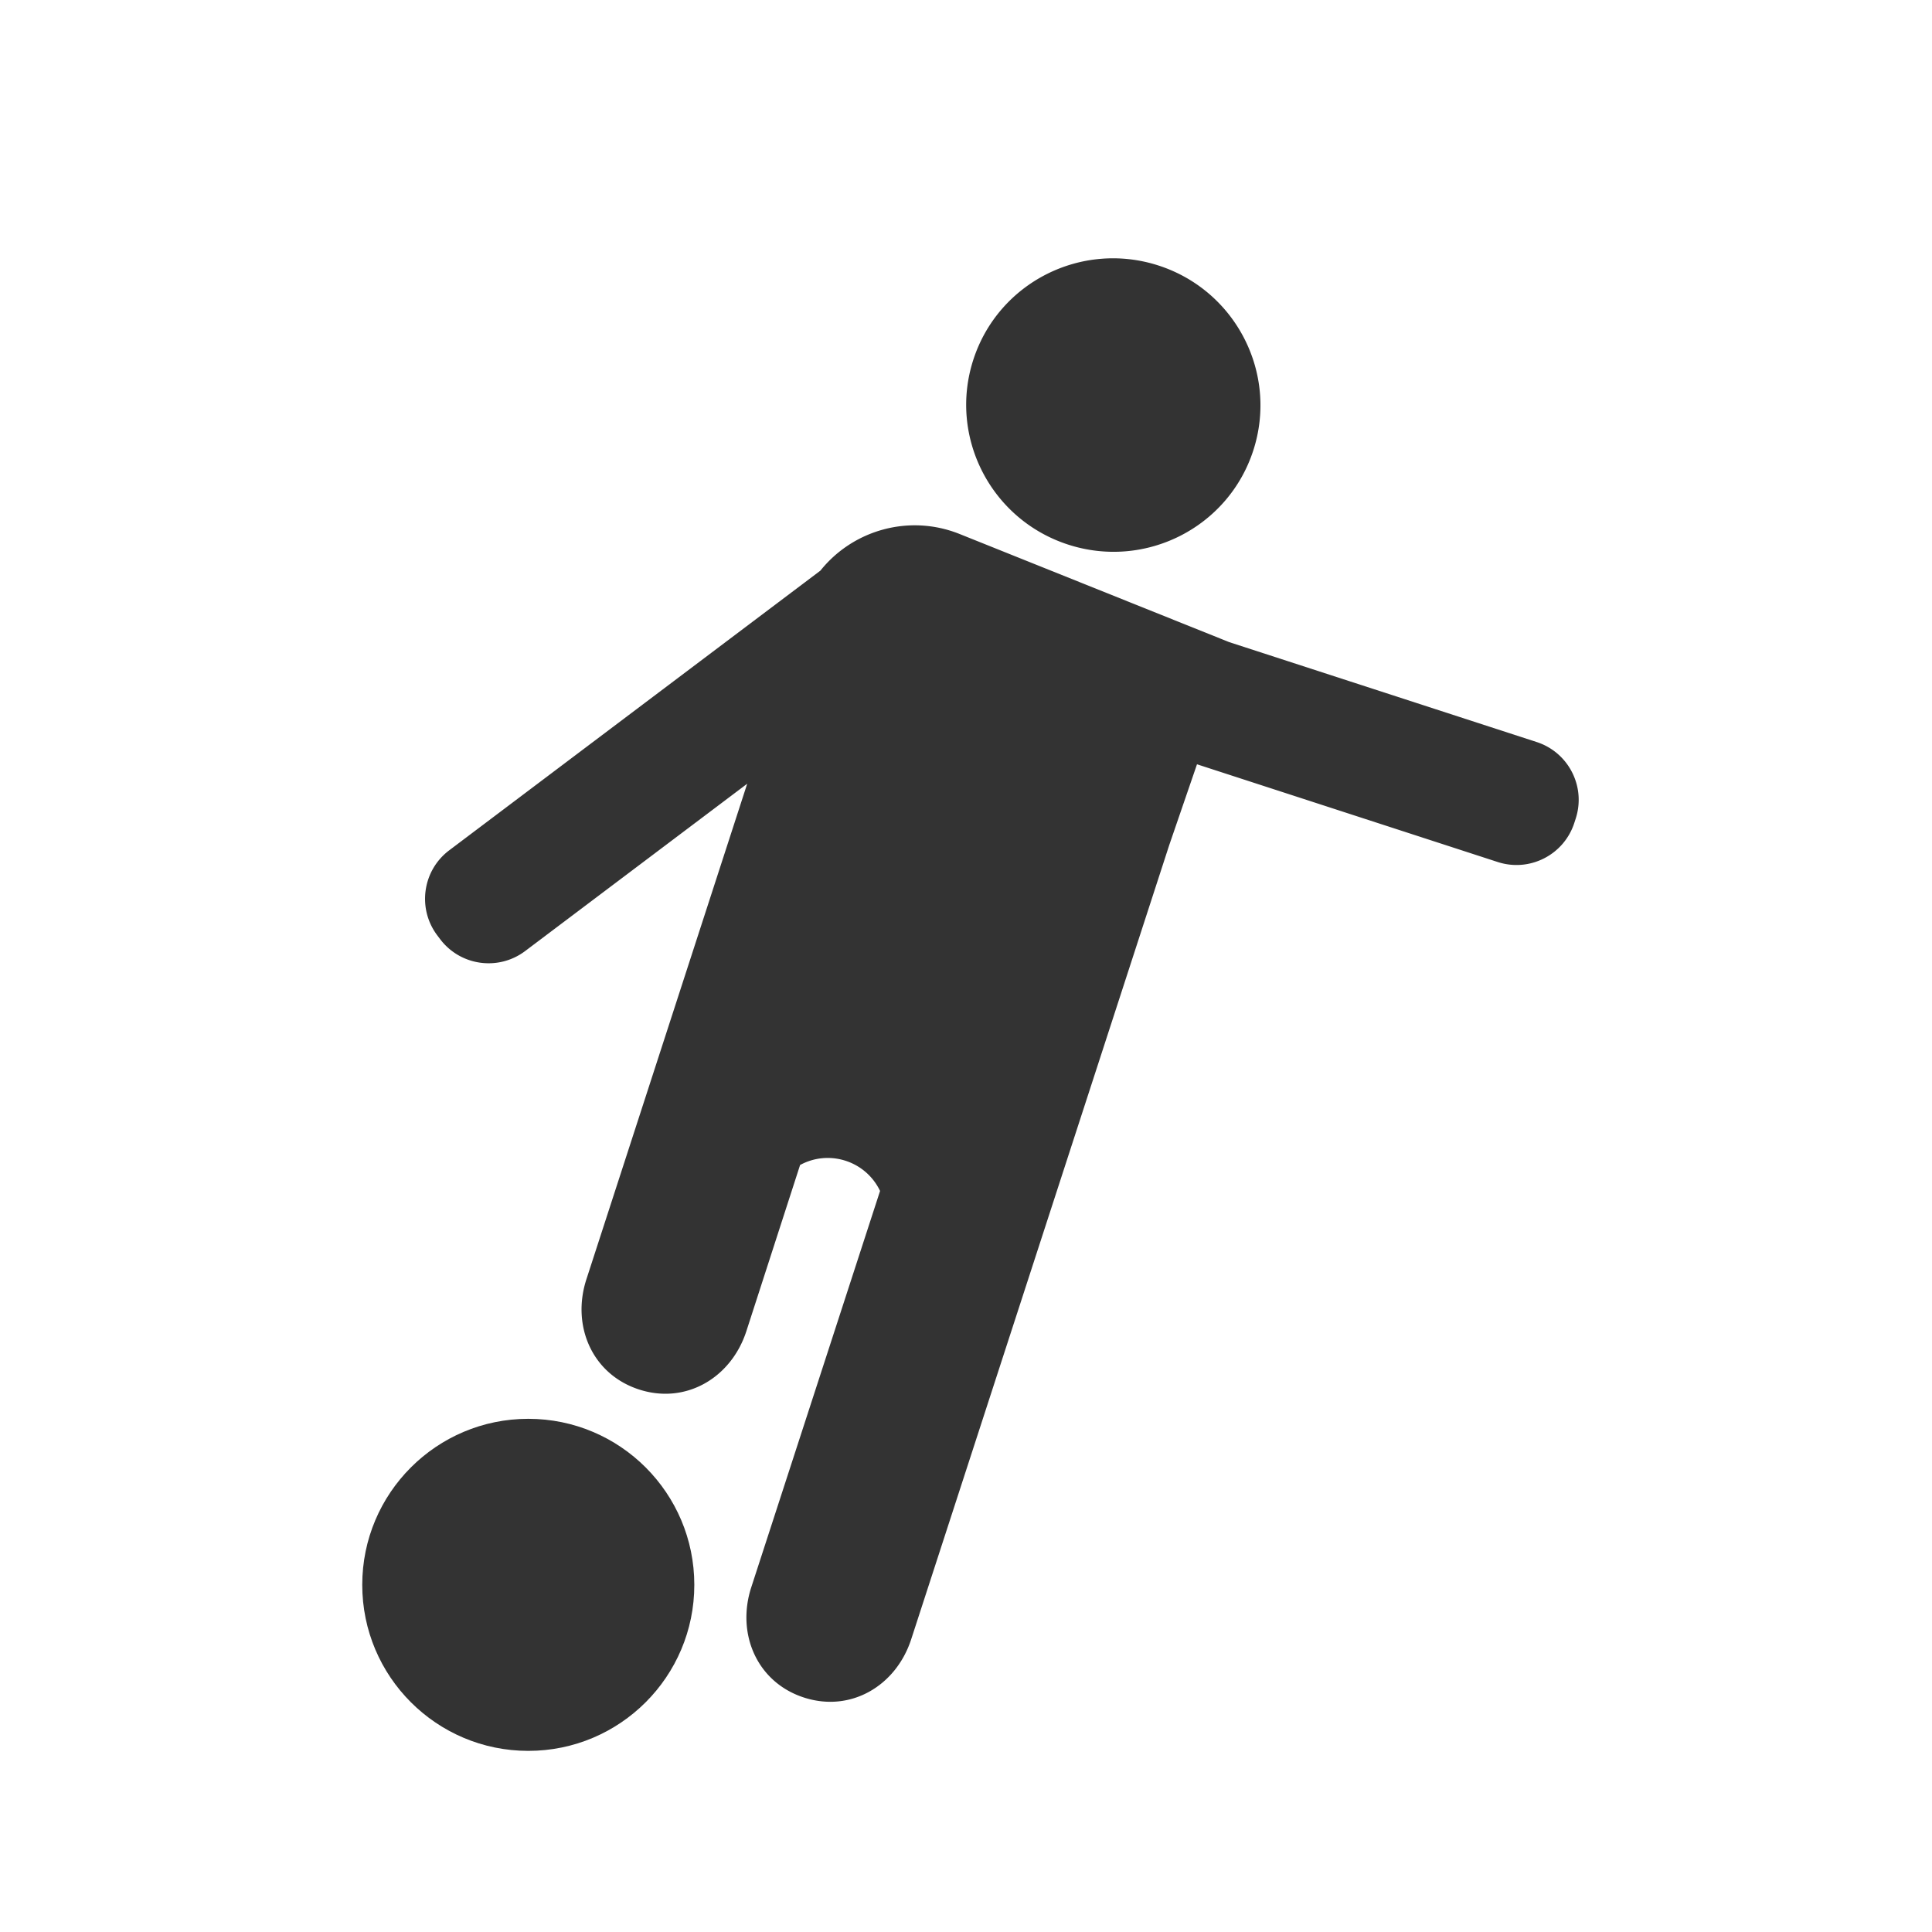
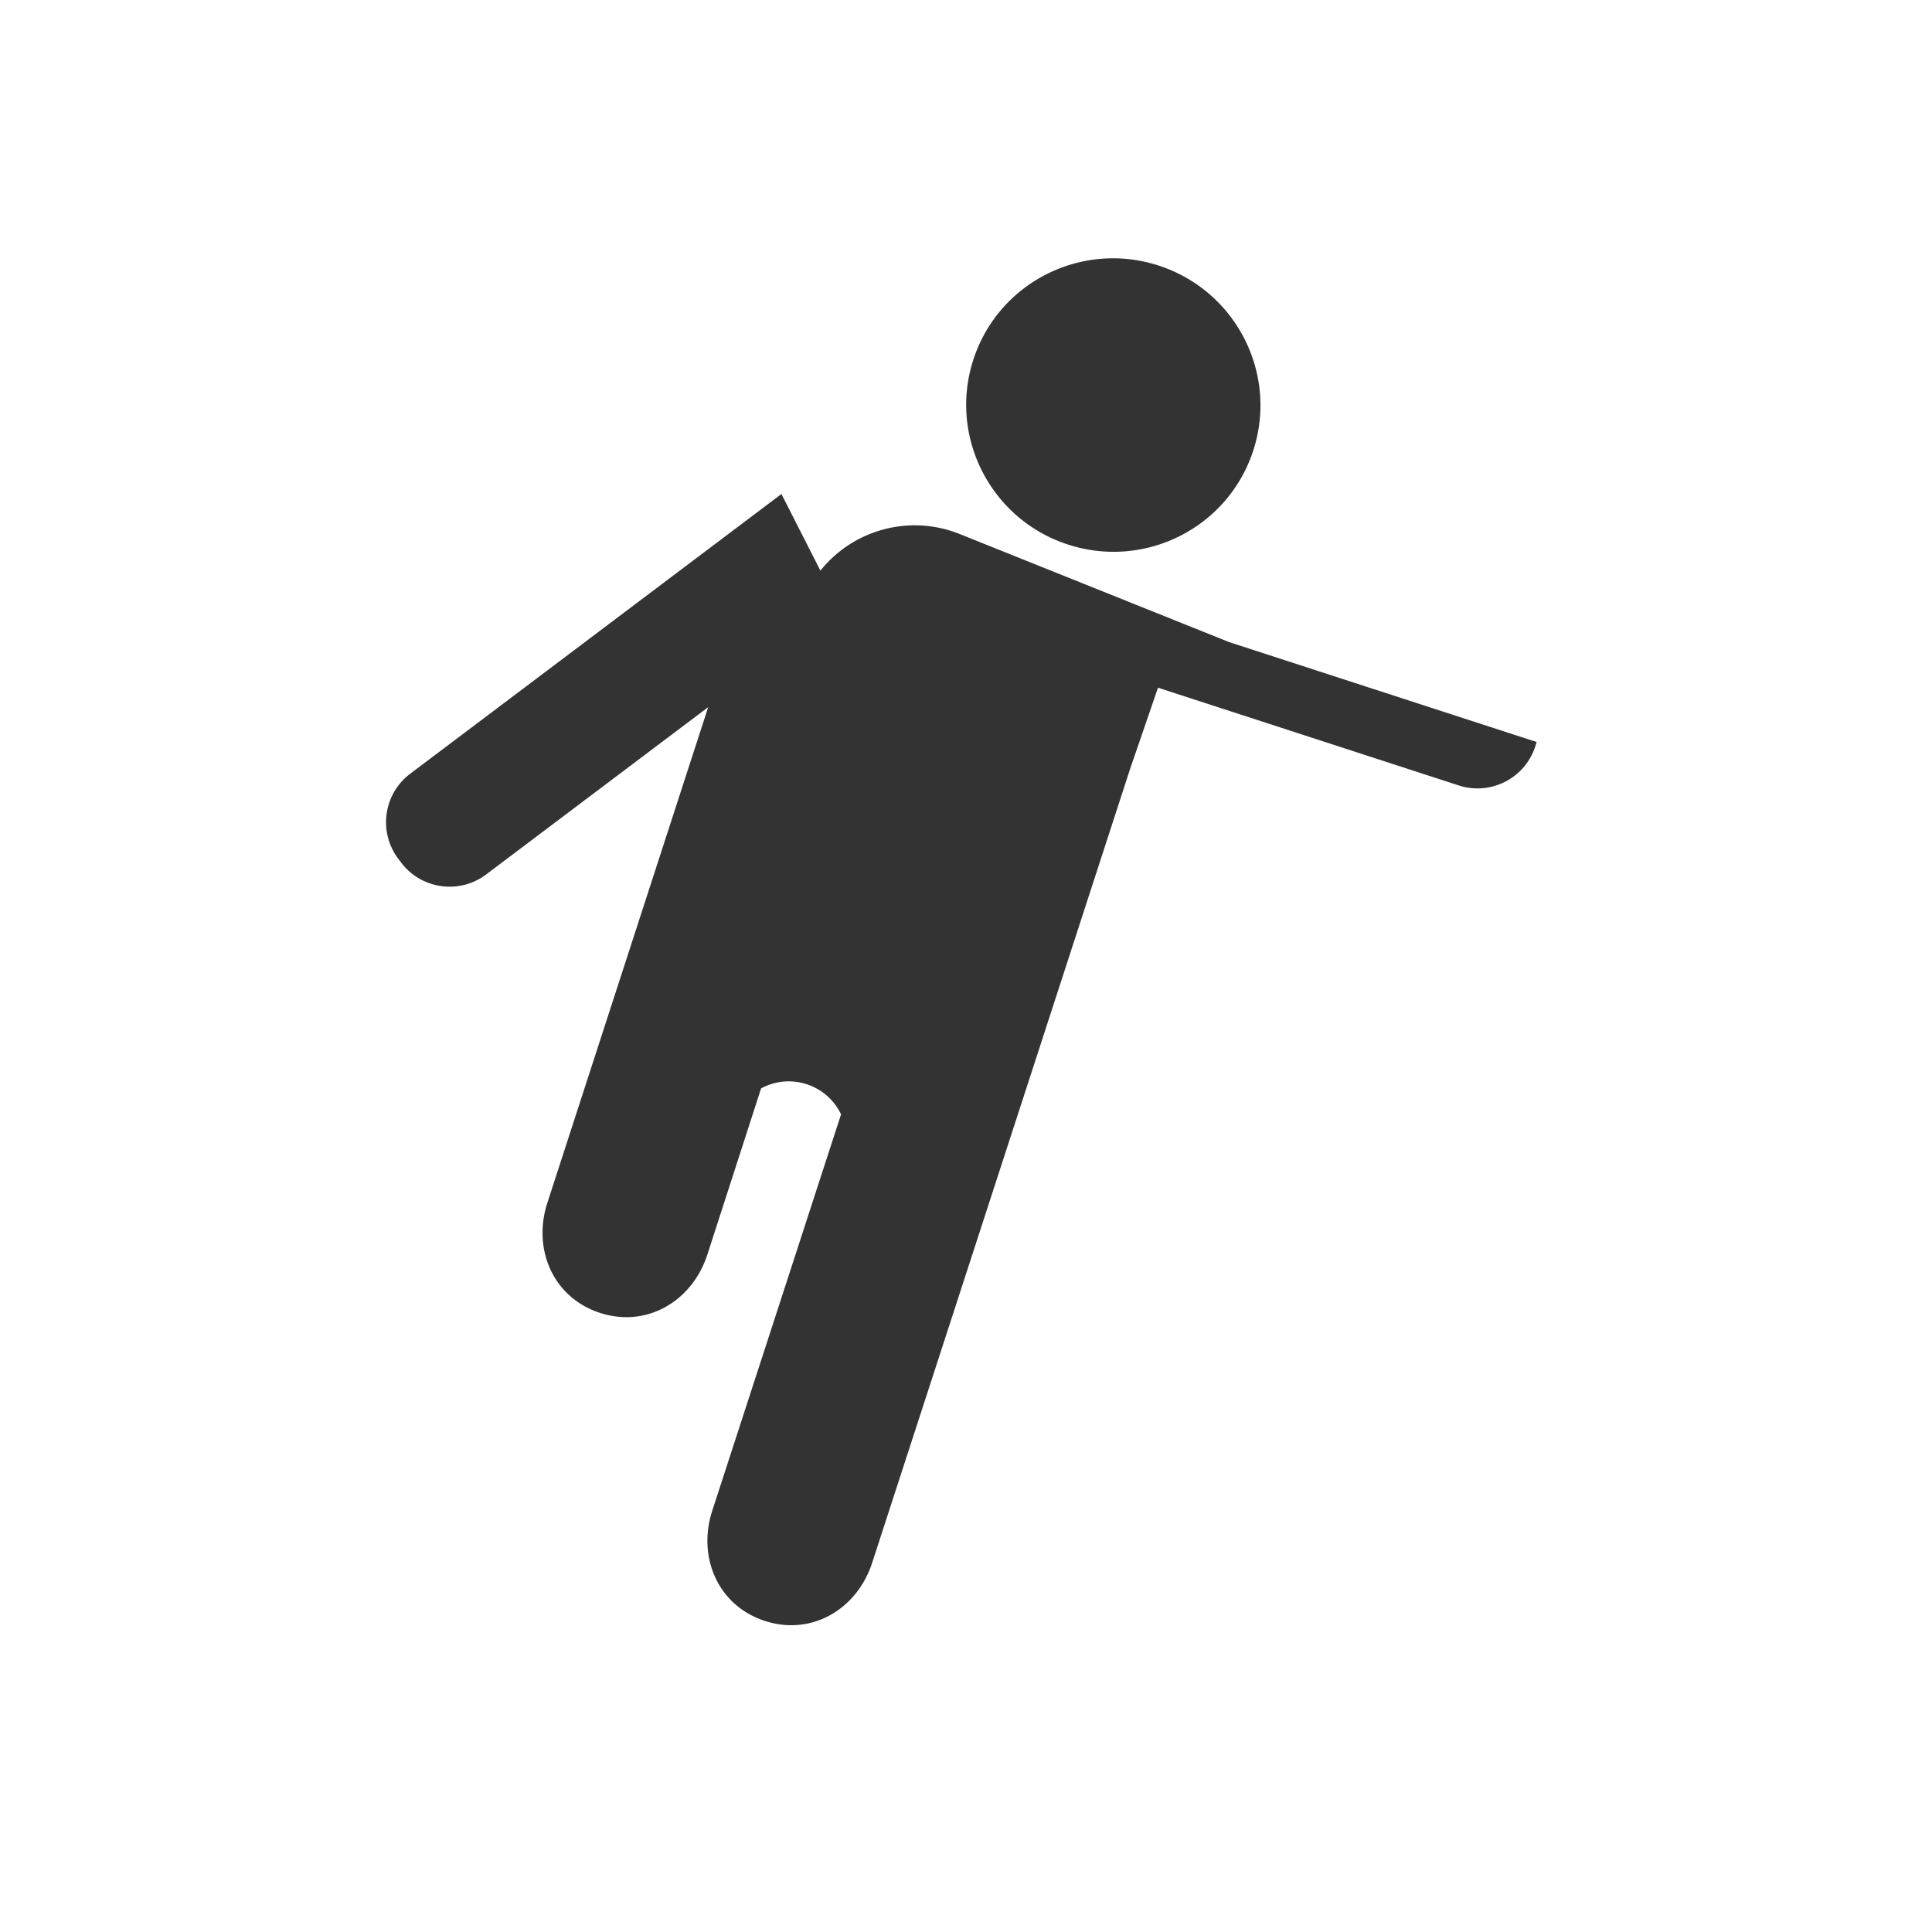
<svg xmlns="http://www.w3.org/2000/svg" width="32" height="32" viewBox="0 0 64 64">
  <g fill="#333" fill-rule="evenodd" transform="translate(7 3)">
-     <circle cx="10.5" cy="49.5" r="5.5" />
-     <path d="M20.177 15.903c1.073-1.342 2.936-1.885 4.613-1.213l8.928 3.581 10.187 3.31c1.057.344 1.636 1.479 1.292 2.537l-.047.145c-.344 1.057-1.479 1.636-2.537 1.292l-9.961-3.237-.921 2.681-3.56 10.958-4.986 15.345c-.501 1.542-2.001 2.436-3.556 1.93-1.553-.505-2.243-2.11-1.742-3.652l4.266-13.128a1.92 1.92 0 0 0-.045-.089c-.506-.932-1.672-1.277-2.604-.771l-1.78 5.506c-.501 1.542-2.003 2.435-3.556 1.93-1.555-.505-2.243-2.11-1.742-3.652l5.326-16.414-7.355 5.542c-.888.669-2.15.492-2.819-.396l-.092-.122c-.669-.888-.492-2.15.396-2.819l12.296-9.265zm8.202-.864c-2.56-.832-3.964-3.575-3.135-6.127.829-2.552 3.577-3.946 6.137-3.115 2.56.832 3.964 3.575 3.135 6.127-.829 2.552-3.577 3.946-6.137 3.115z" />
+     <path d="M20.177 15.903c1.073-1.342 2.936-1.885 4.613-1.213l8.928 3.581 10.187 3.31l-.047.145c-.344 1.057-1.479 1.636-2.537 1.292l-9.961-3.237-.921 2.681-3.56 10.958-4.986 15.345c-.501 1.542-2.001 2.436-3.556 1.93-1.553-.505-2.243-2.11-1.742-3.652l4.266-13.128a1.92 1.92 0 0 0-.045-.089c-.506-.932-1.672-1.277-2.604-.771l-1.78 5.506c-.501 1.542-2.003 2.435-3.556 1.93-1.555-.505-2.243-2.11-1.742-3.652l5.326-16.414-7.355 5.542c-.888.669-2.15.492-2.819-.396l-.092-.122c-.669-.888-.492-2.15.396-2.819l12.296-9.265zm8.202-.864c-2.56-.832-3.964-3.575-3.135-6.127.829-2.552 3.577-3.946 6.137-3.115 2.56.832 3.964 3.575 3.135 6.127-.829 2.552-3.577 3.946-6.137 3.115z" />
  </g>
</svg>